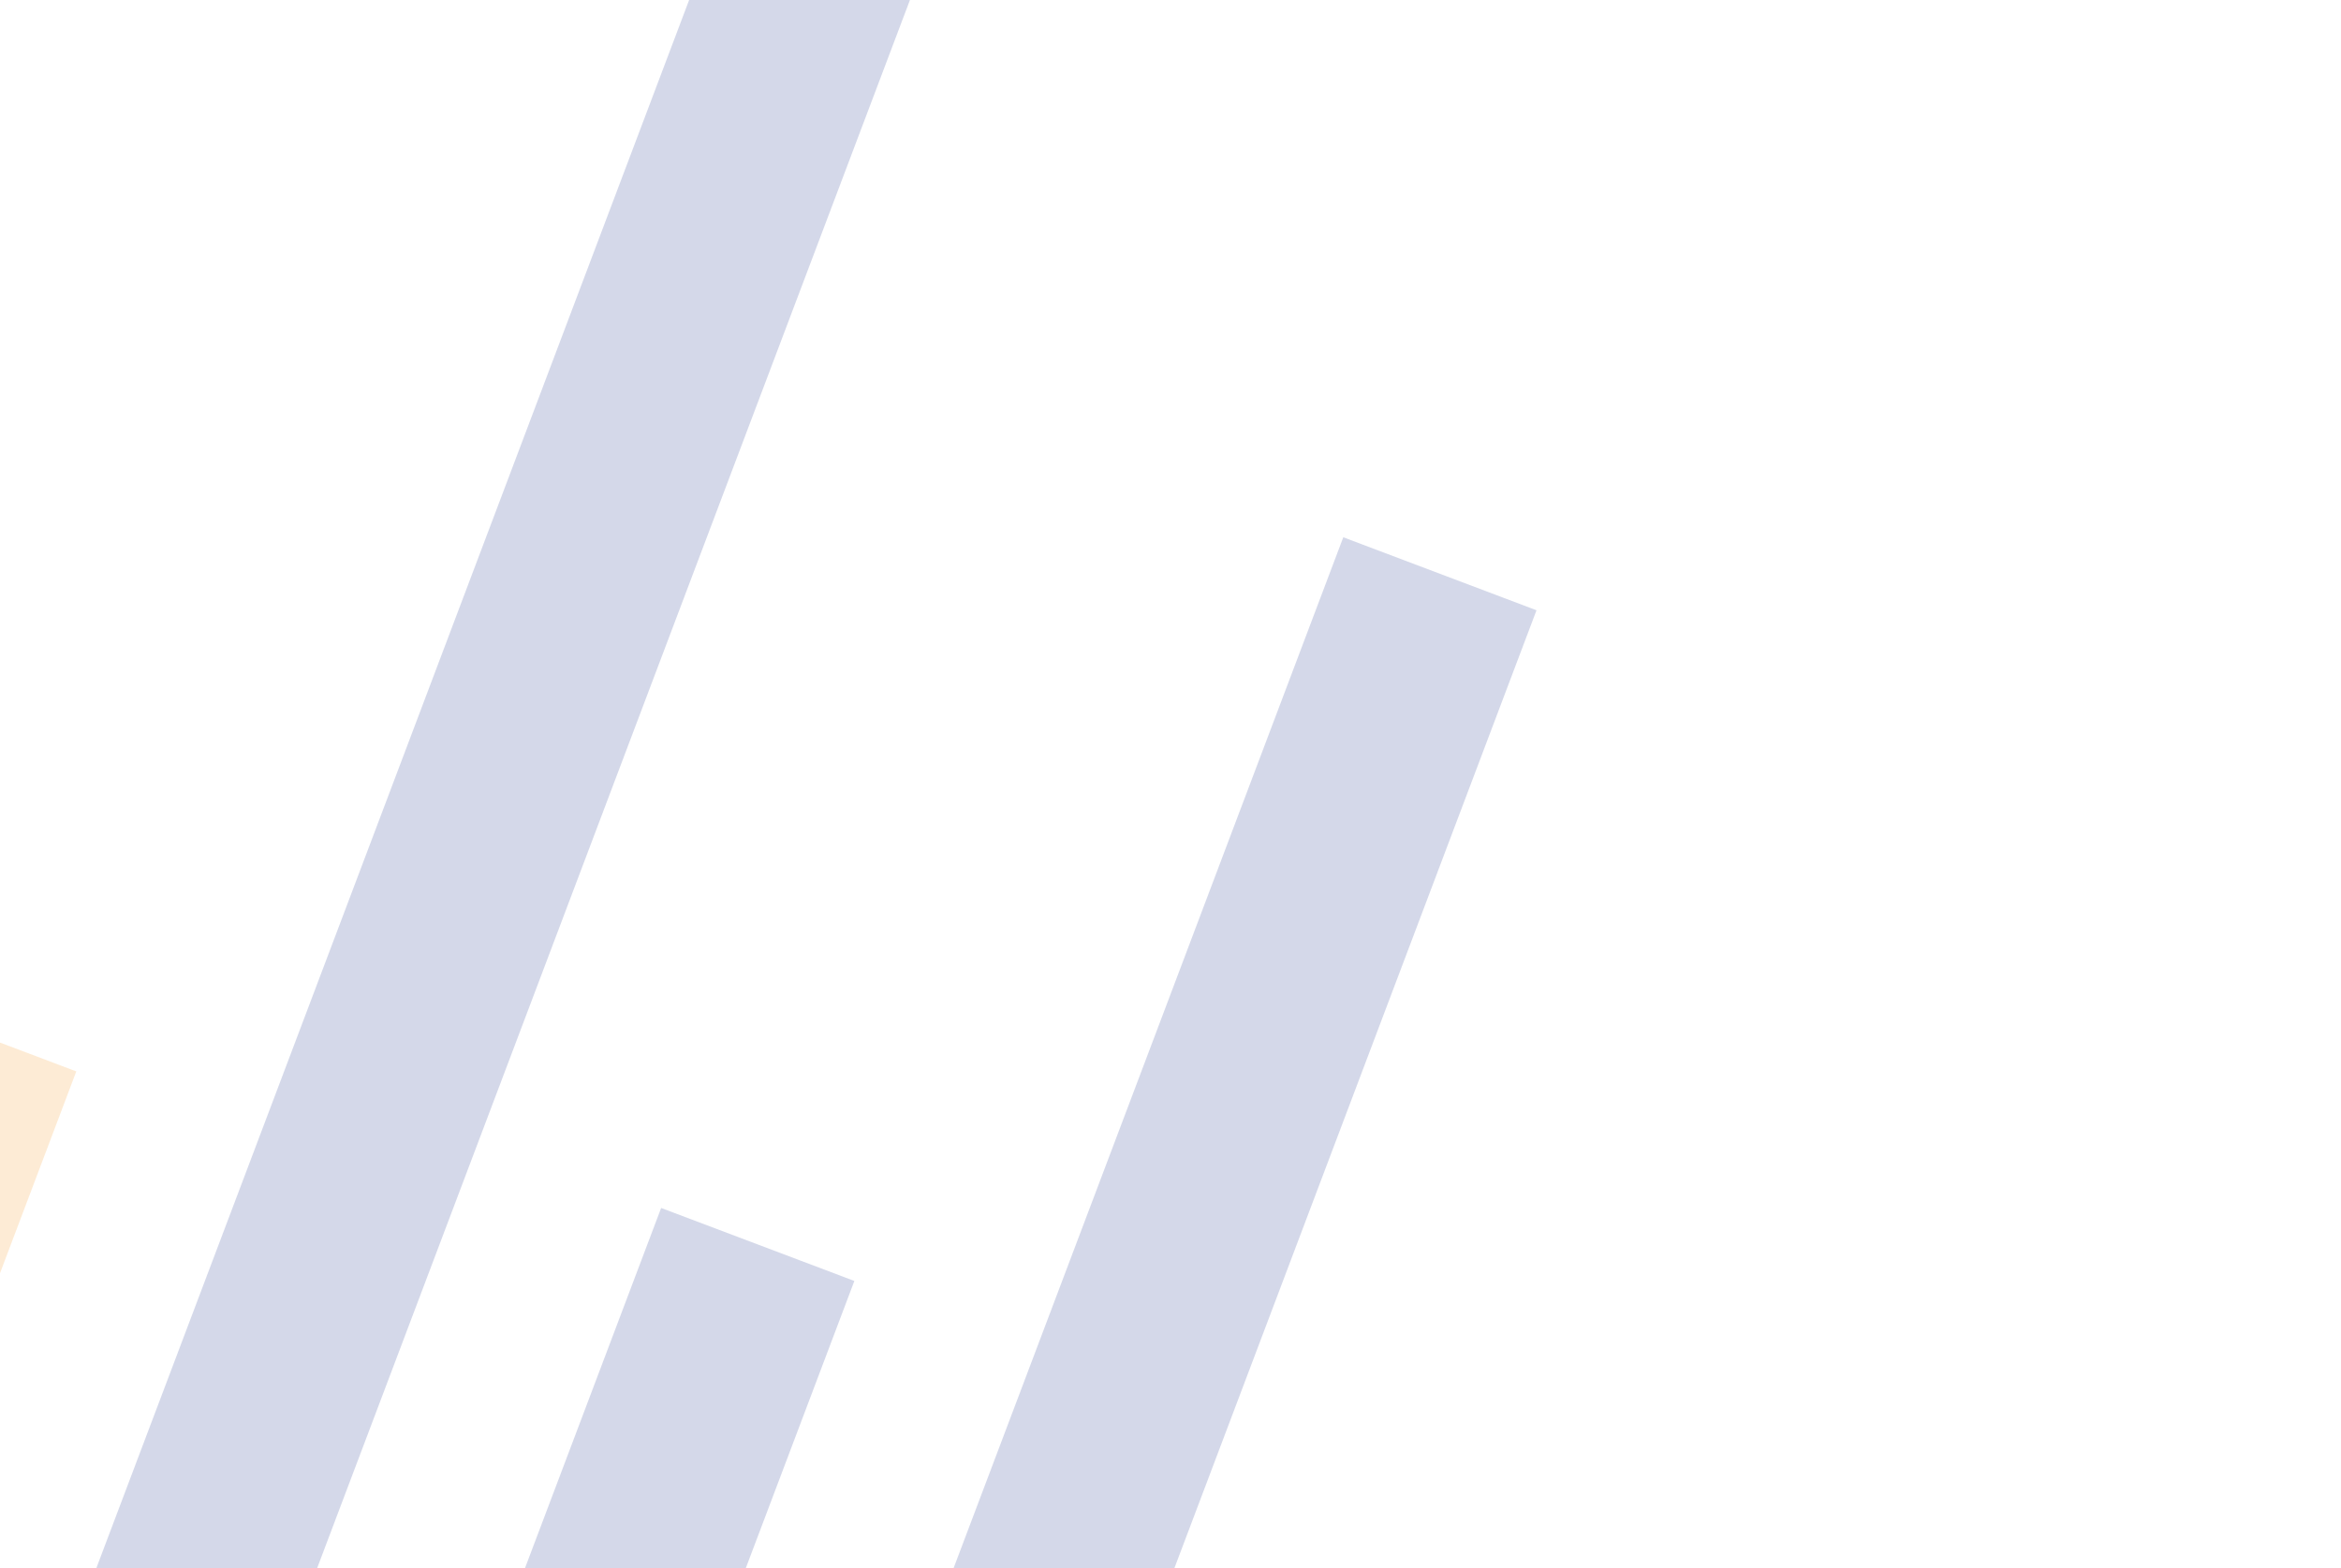
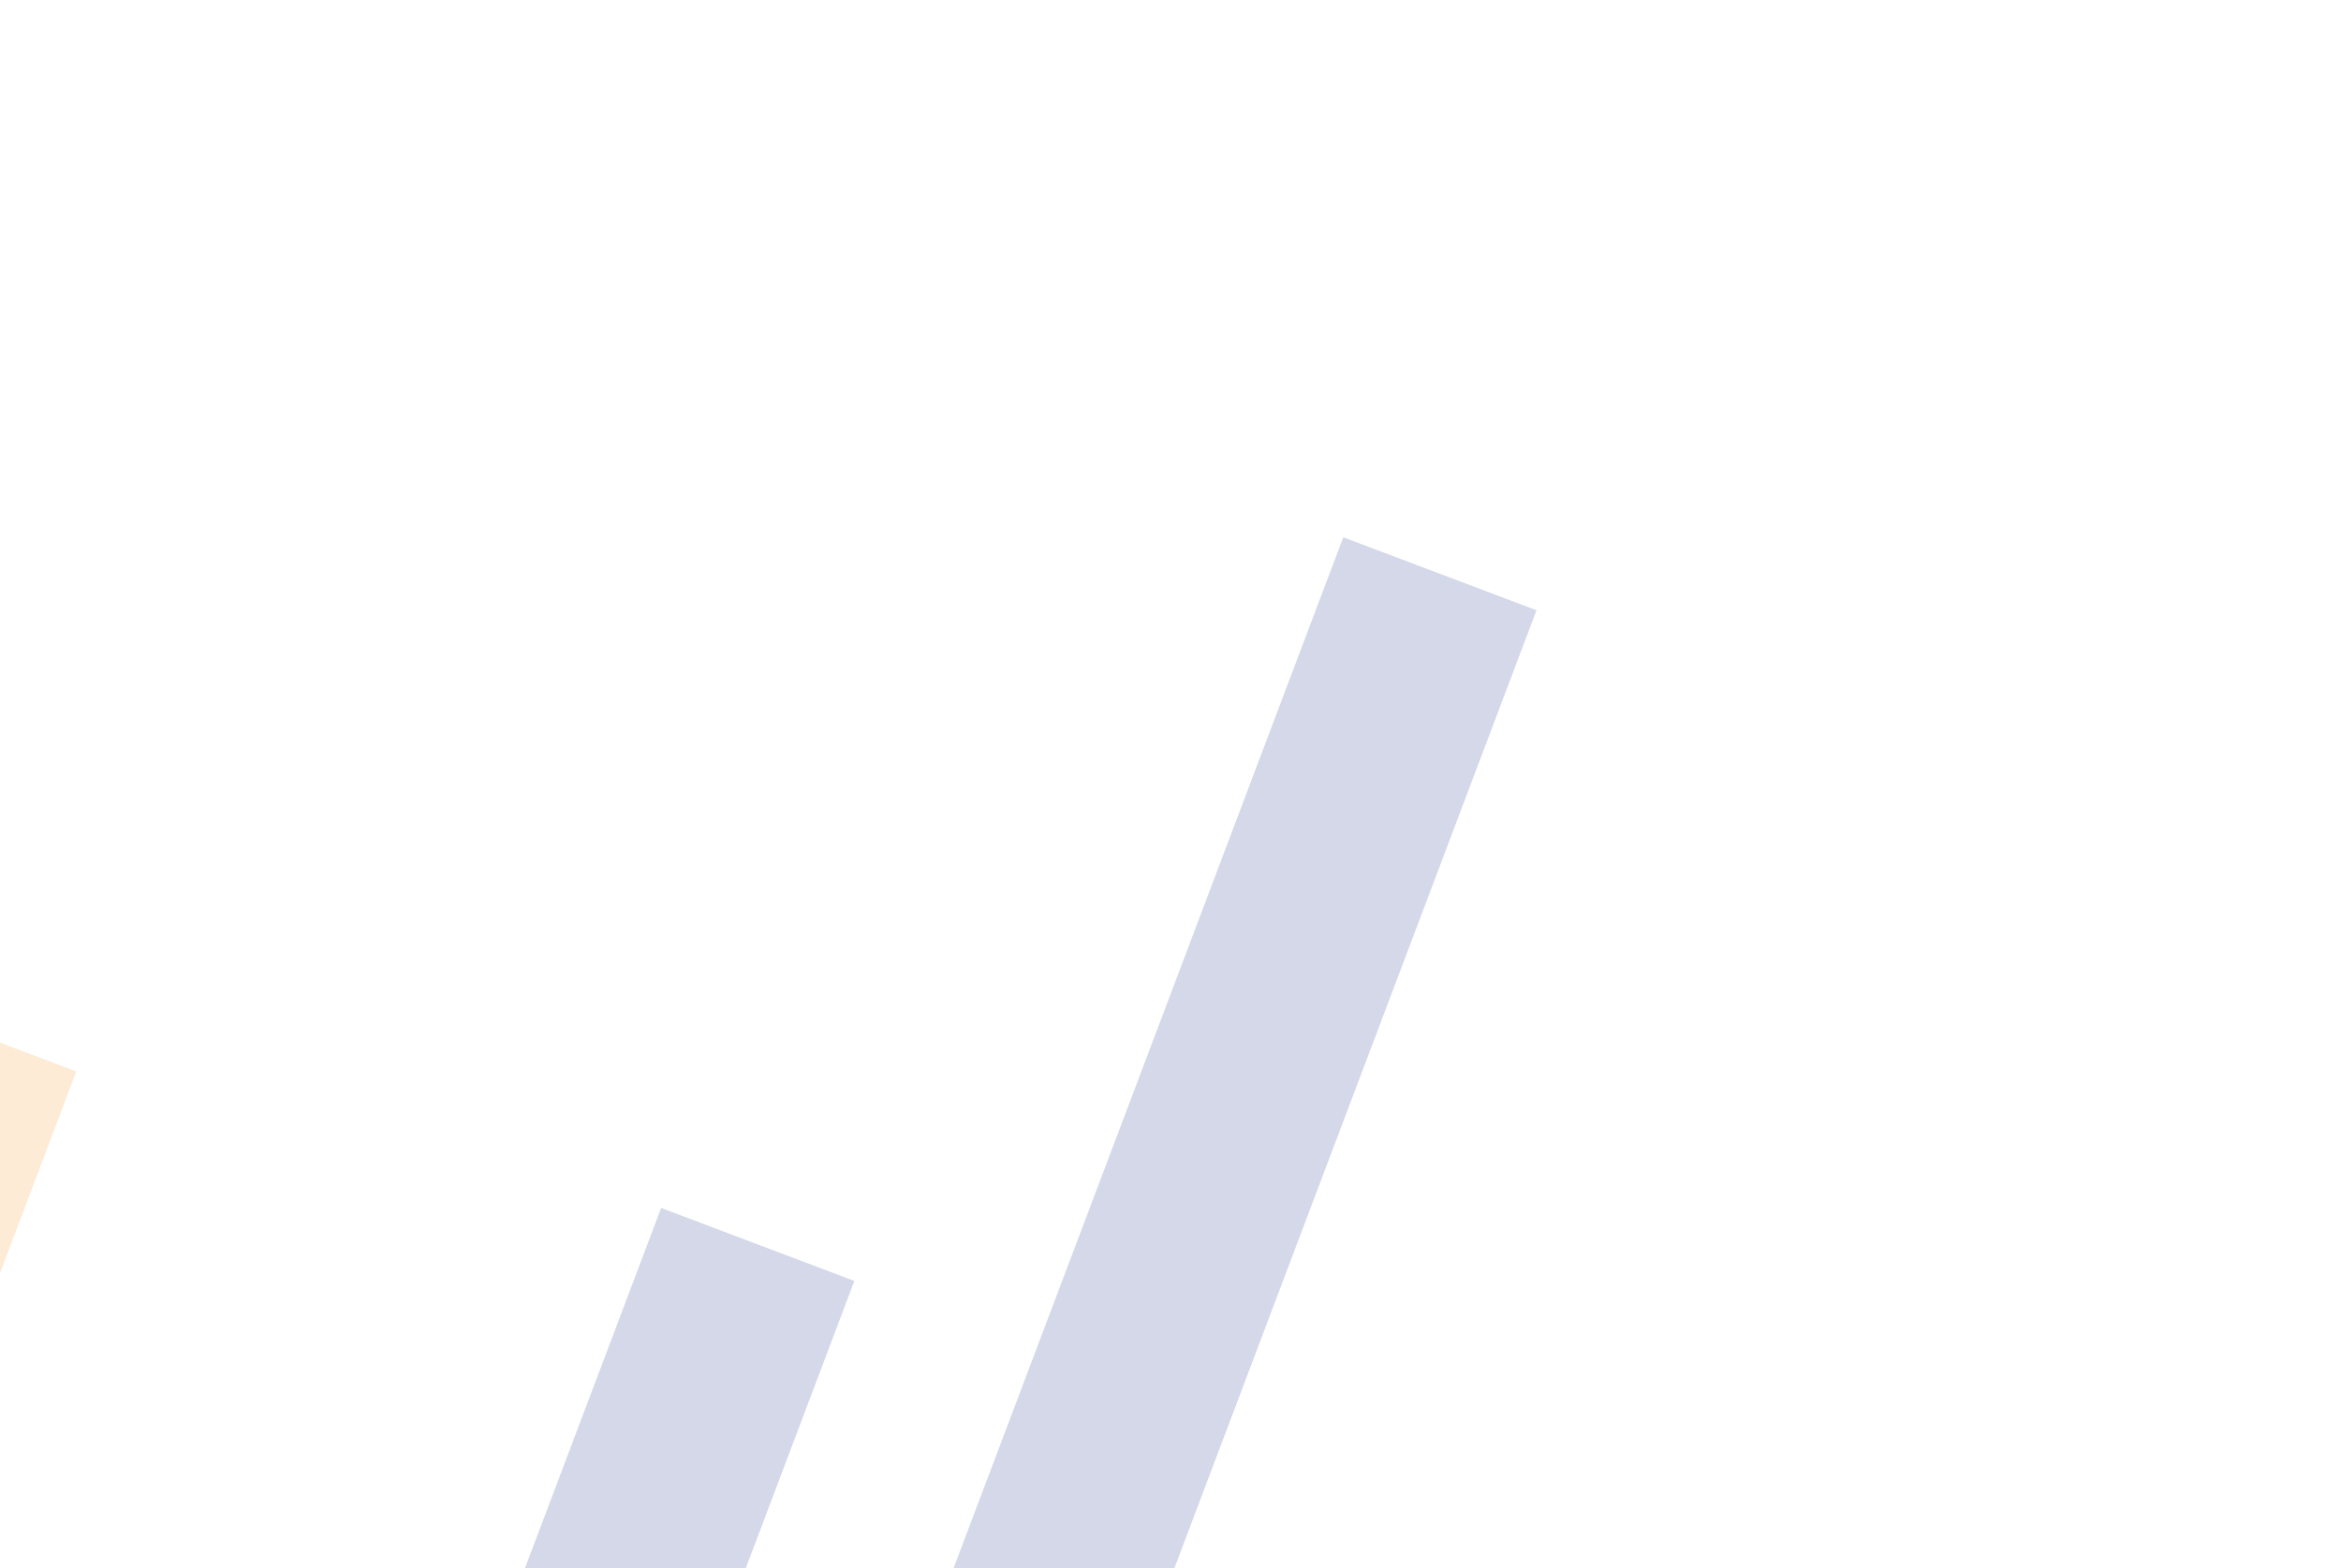
<svg xmlns="http://www.w3.org/2000/svg" width="673" height="451" viewBox="0 0 673 451" fill="none">
  <g style="mix-blend-mode:color-dodge" opacity="0.2">
    <path d="M-33.612 287.113L-218.219 775.601L-162.672 796.593L21.935 308.105L-33.612 287.113Z" fill="#F59D2C" />
-     <path d="M208.309 -26.979L-110.398 816.353L-54.851 837.345L263.856 -5.987L208.309 -26.979Z" fill="#273D91" />
    <path d="M190.067 347.374L-2.566 857.101L52.981 878.093L245.614 368.366L190.067 347.374Z" fill="#273D91" />
    <path d="M386.173 154.502L105.25 897.854L160.797 918.846L441.72 175.494L386.173 154.502Z" fill="#273D91" />
  </g>
</svg>